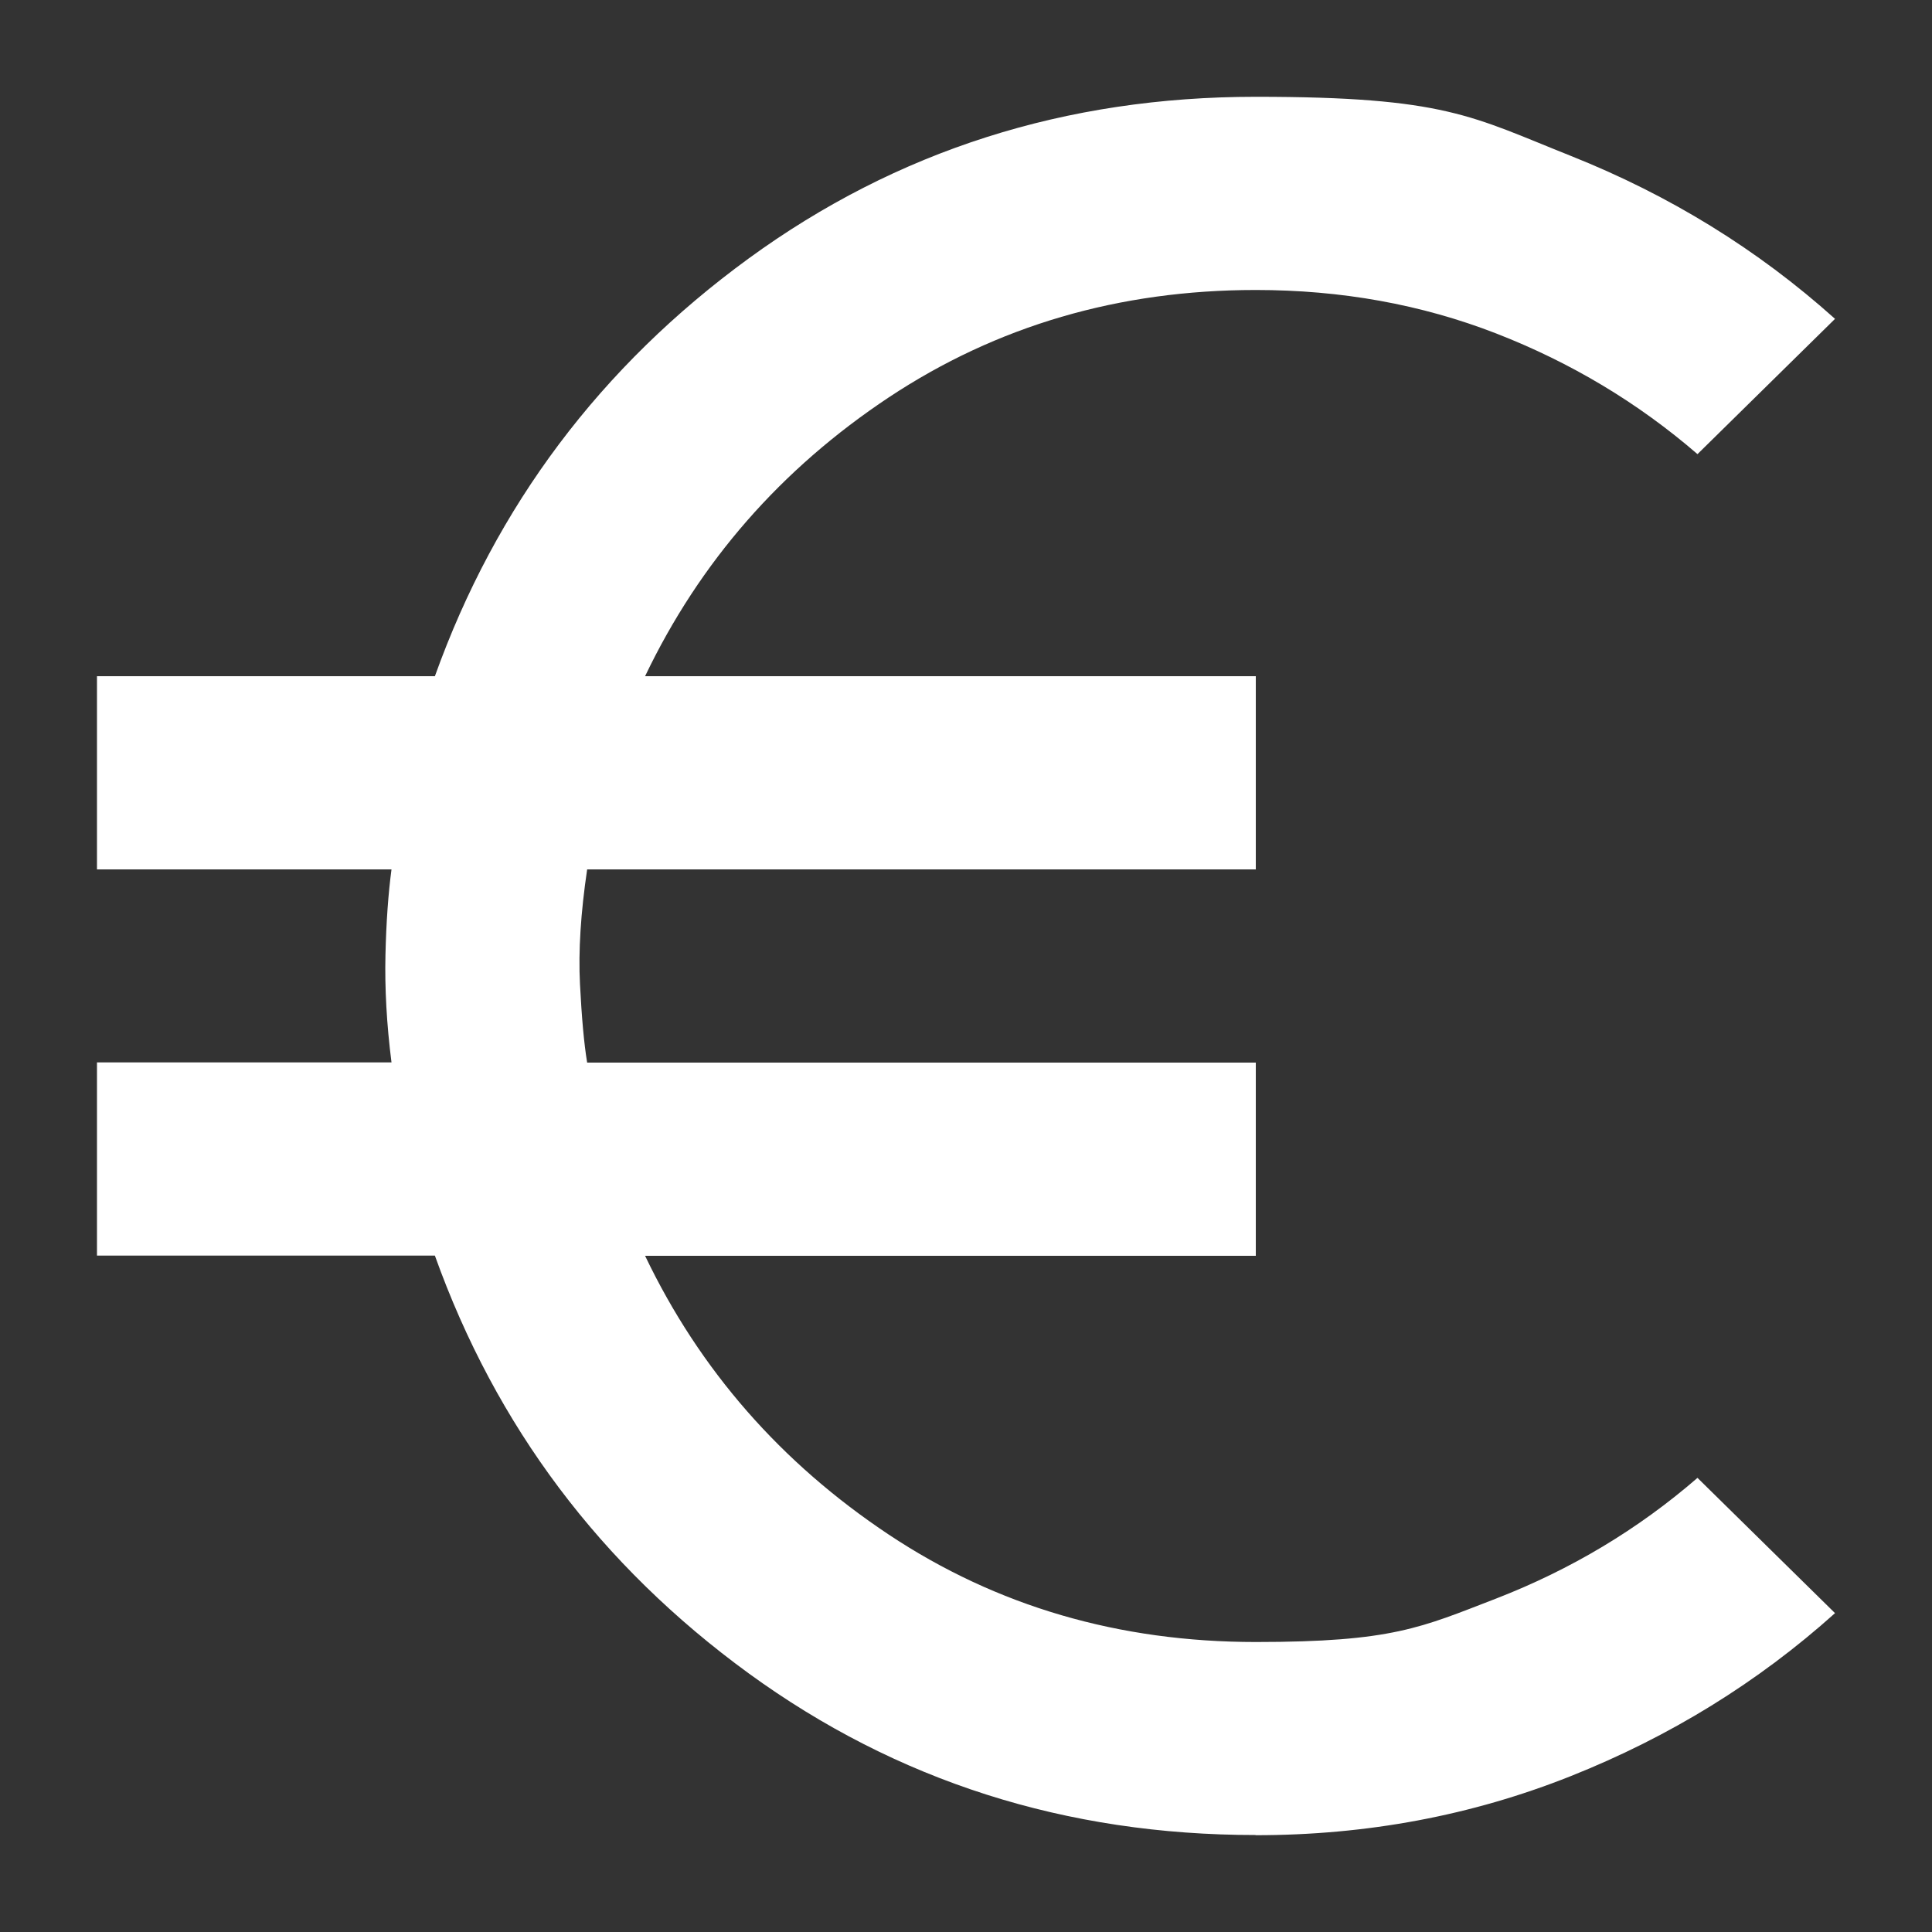
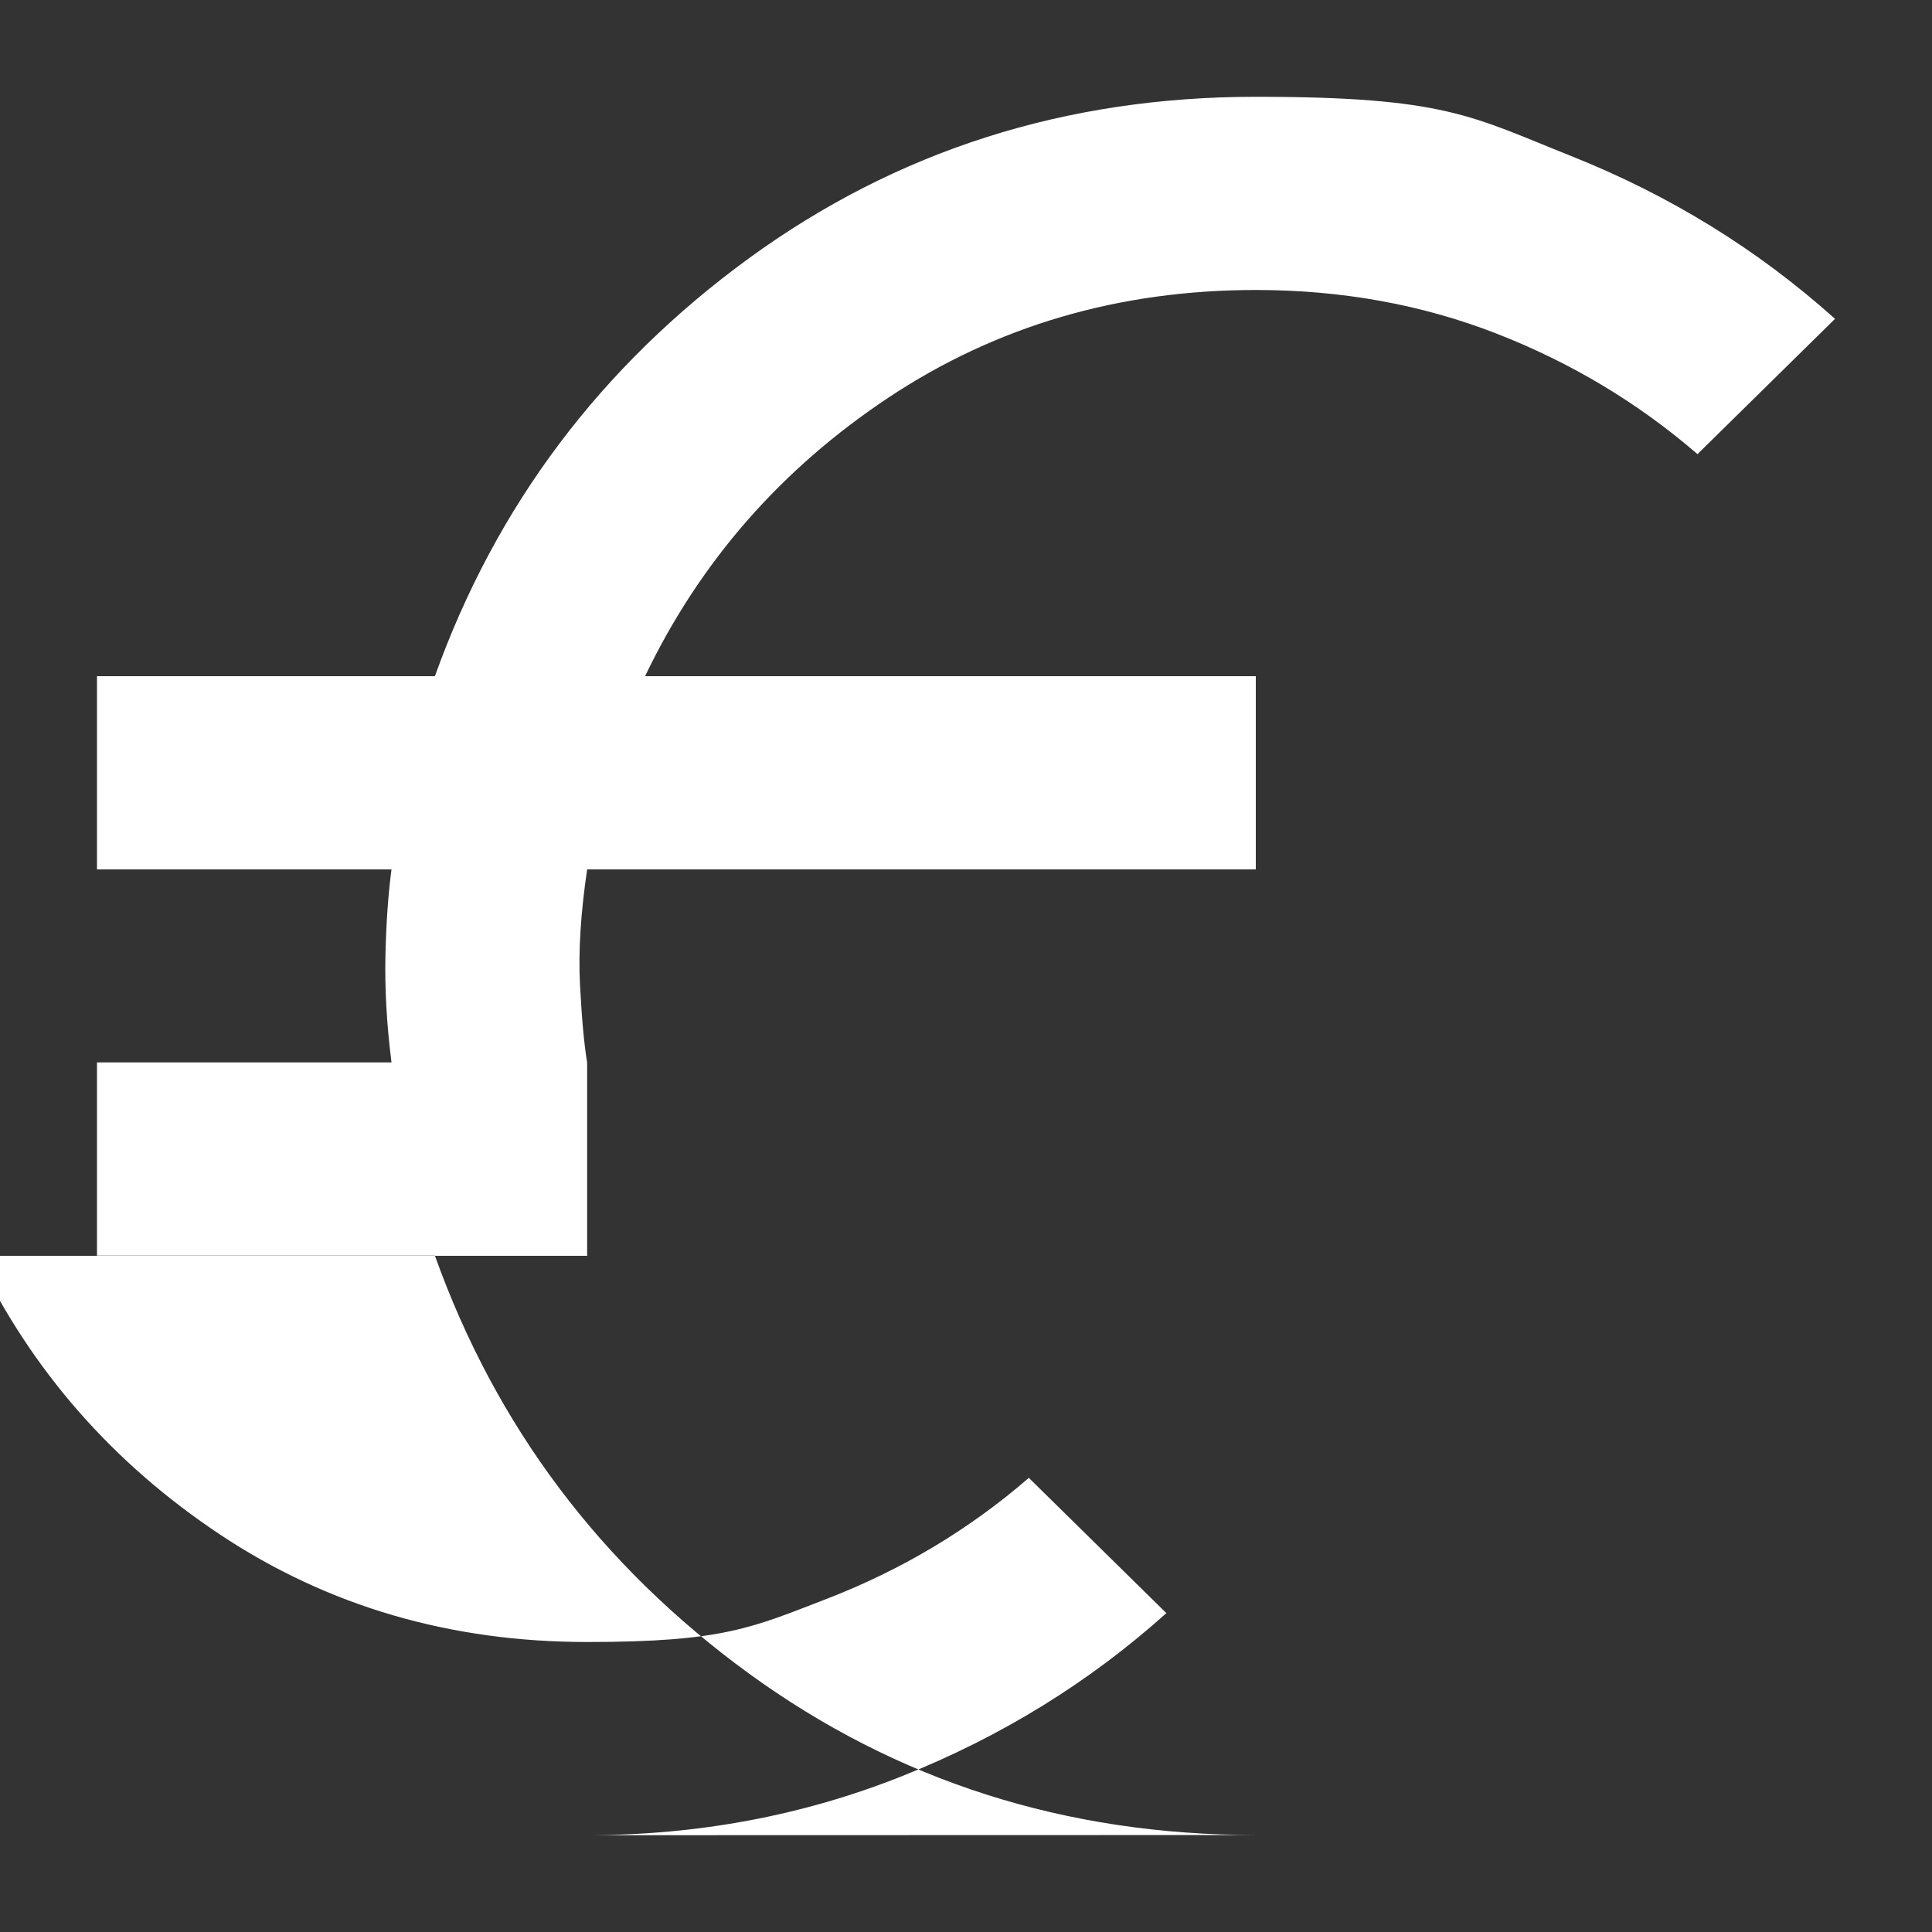
<svg xmlns="http://www.w3.org/2000/svg" id="Ebene_1" version="1.1" viewBox="0 0 1024 1024">
  <rect x="0" y="0" width="1024" height="1024" fill="#333333" stroke="none" />
  <defs>
    <style>
      .st0 {
        fill: #fff;
      }
    </style>
  </defs>
-   <path class="st0" d="M665.5,972.6c-100.7,0-190.2-28.6-268.7-85.7-78.5-57.2-133.9-130.9-166.3-221.4H51.4v-102.4h156.1c-2.6-20.5-3.6-39.5-3.2-56.9.4-17.5,1.5-32.6,3.2-45.4H51.4v-102.4h179.1c32.4-90.4,87.9-164.2,166.3-221.4,78.5-57.2,168-85.7,268.7-85.7s114.5,10.4,167,31.3c52.5,20.9,99.2,49.7,140.1,86.4l-72.9,71.7c-31.6-27.3-67.2-48.6-106.8-64-39.7-15.4-82.1-23-127.3-23-72.5,0-137.3,19-194.5,56.9-57.2,38-100.2,87.2-129.2,147.8h323.7v102.4h-354.4c-3.4,23-4.7,43.3-3.8,60.8.9,17.5,2.1,31.3,3.8,41.6h354.4v102.4h-323.7c29,60.6,72.1,109.8,129.2,147.8,57.2,38,122,56.9,194.5,56.9s87.6-7.7,127.3-23c39.7-15.4,75.3-36.7,106.8-64l72.9,71.7c-40.9,36.7-87.6,65.5-140.1,86.4-52.5,20.9-108.1,31.3-167,31.3Z" />
+   <path class="st0" d="M665.5,972.6c-100.7,0-190.2-28.6-268.7-85.7-78.5-57.2-133.9-130.9-166.3-221.4H51.4v-102.4h156.1c-2.6-20.5-3.6-39.5-3.2-56.9.4-17.5,1.5-32.6,3.2-45.4H51.4v-102.4h179.1c32.4-90.4,87.9-164.2,166.3-221.4,78.5-57.2,168-85.7,268.7-85.7s114.5,10.4,167,31.3c52.5,20.9,99.2,49.7,140.1,86.4l-72.9,71.7c-31.6-27.3-67.2-48.6-106.8-64-39.7-15.4-82.1-23-127.3-23-72.5,0-137.3,19-194.5,56.9-57.2,38-100.2,87.2-129.2,147.8h323.7v102.4h-354.4c-3.4,23-4.7,43.3-3.8,60.8.9,17.5,2.1,31.3,3.8,41.6v102.4h-323.7c29,60.6,72.1,109.8,129.2,147.8,57.2,38,122,56.9,194.5,56.9s87.6-7.7,127.3-23c39.7-15.4,75.3-36.7,106.8-64l72.9,71.7c-40.9,36.7-87.6,65.5-140.1,86.4-52.5,20.9-108.1,31.3-167,31.3Z" />
</svg>